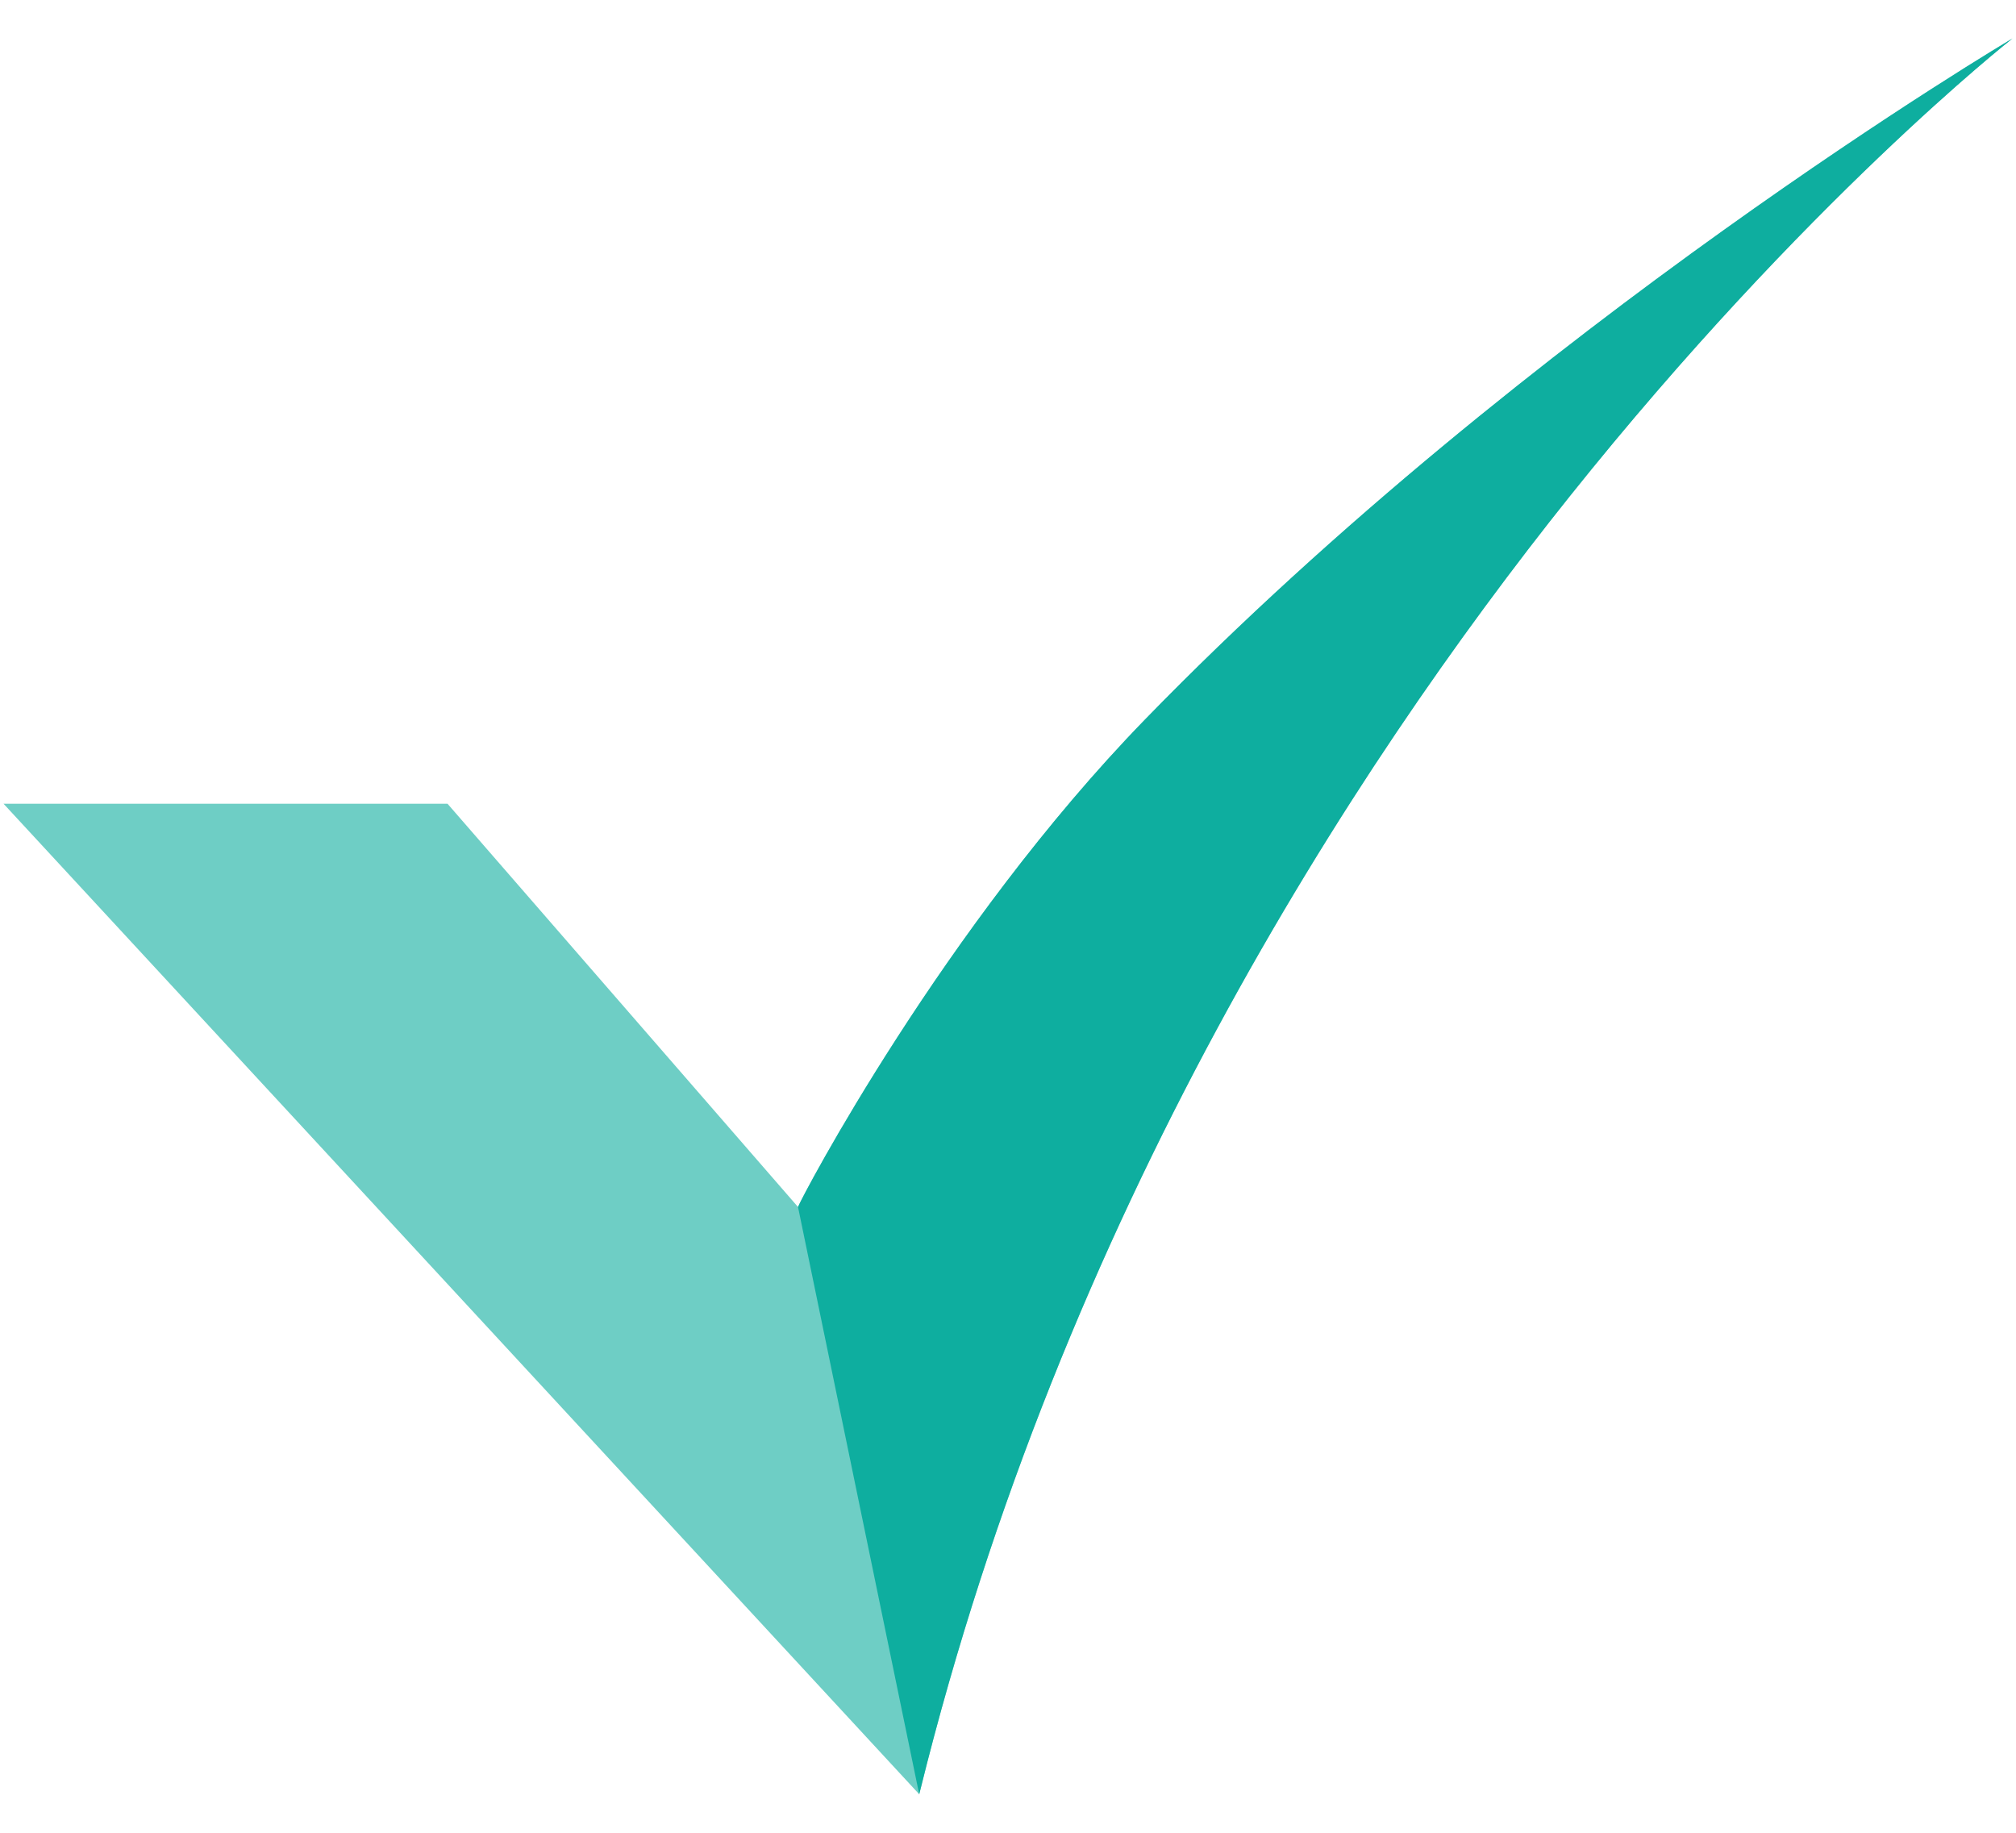
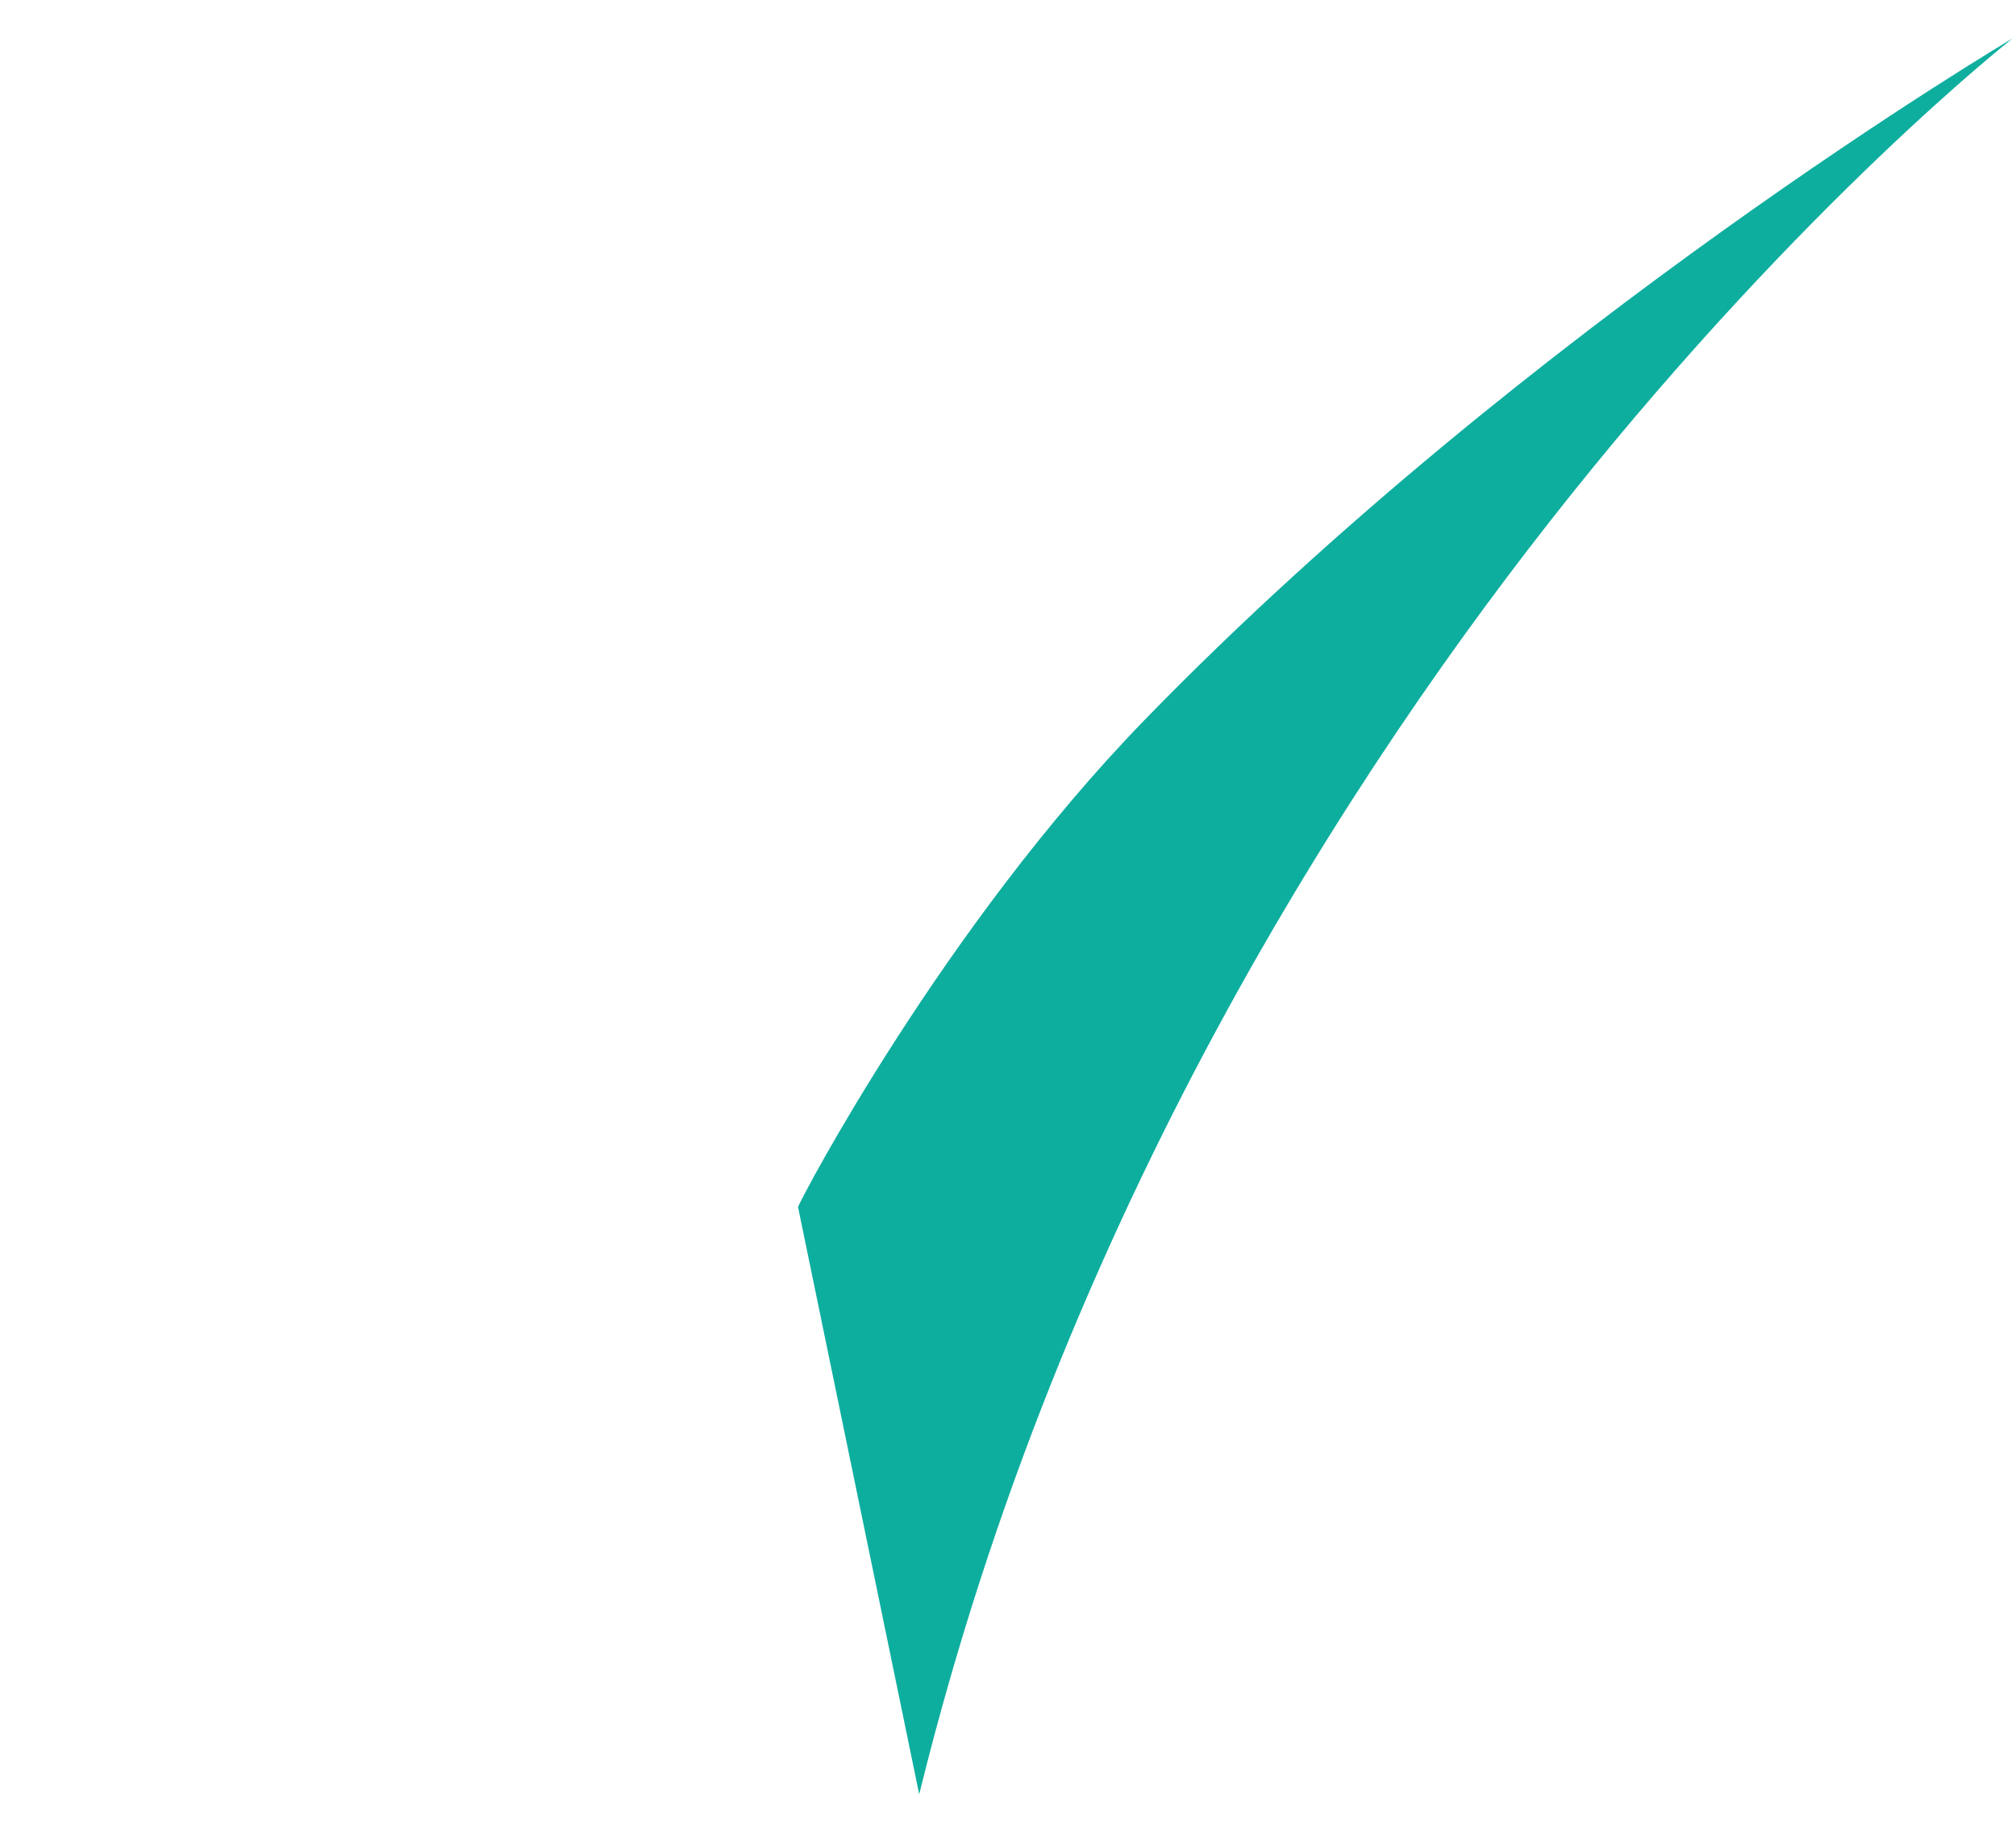
<svg xmlns="http://www.w3.org/2000/svg" width="44" height="40" viewBox="0 0 44 40" fill="none">
-   <path d="M20.062 39.159L0.077 17.541H9.767L17.417 26.342C17.491 26.136 20.597 20.223 24.986 15.707C33.385 7.067 43.923 0.84 43.923 0.84C43.879 0.875 39.407 4.39 34.259 10.832C29.508 16.777 23.192 26.502 20.085 39.069L20.062 39.159Z" fill="#6ECEC5" />
  <path d="M24.986 15.708C20.597 20.223 17.491 26.136 17.417 26.342L20.062 39.16L20.085 39.069C23.192 26.502 29.508 16.778 34.259 10.833C39.408 4.39 43.879 0.875 43.923 0.84C43.923 0.84 33.385 7.067 24.986 15.708Z" fill="#0EAE9F" />
</svg>